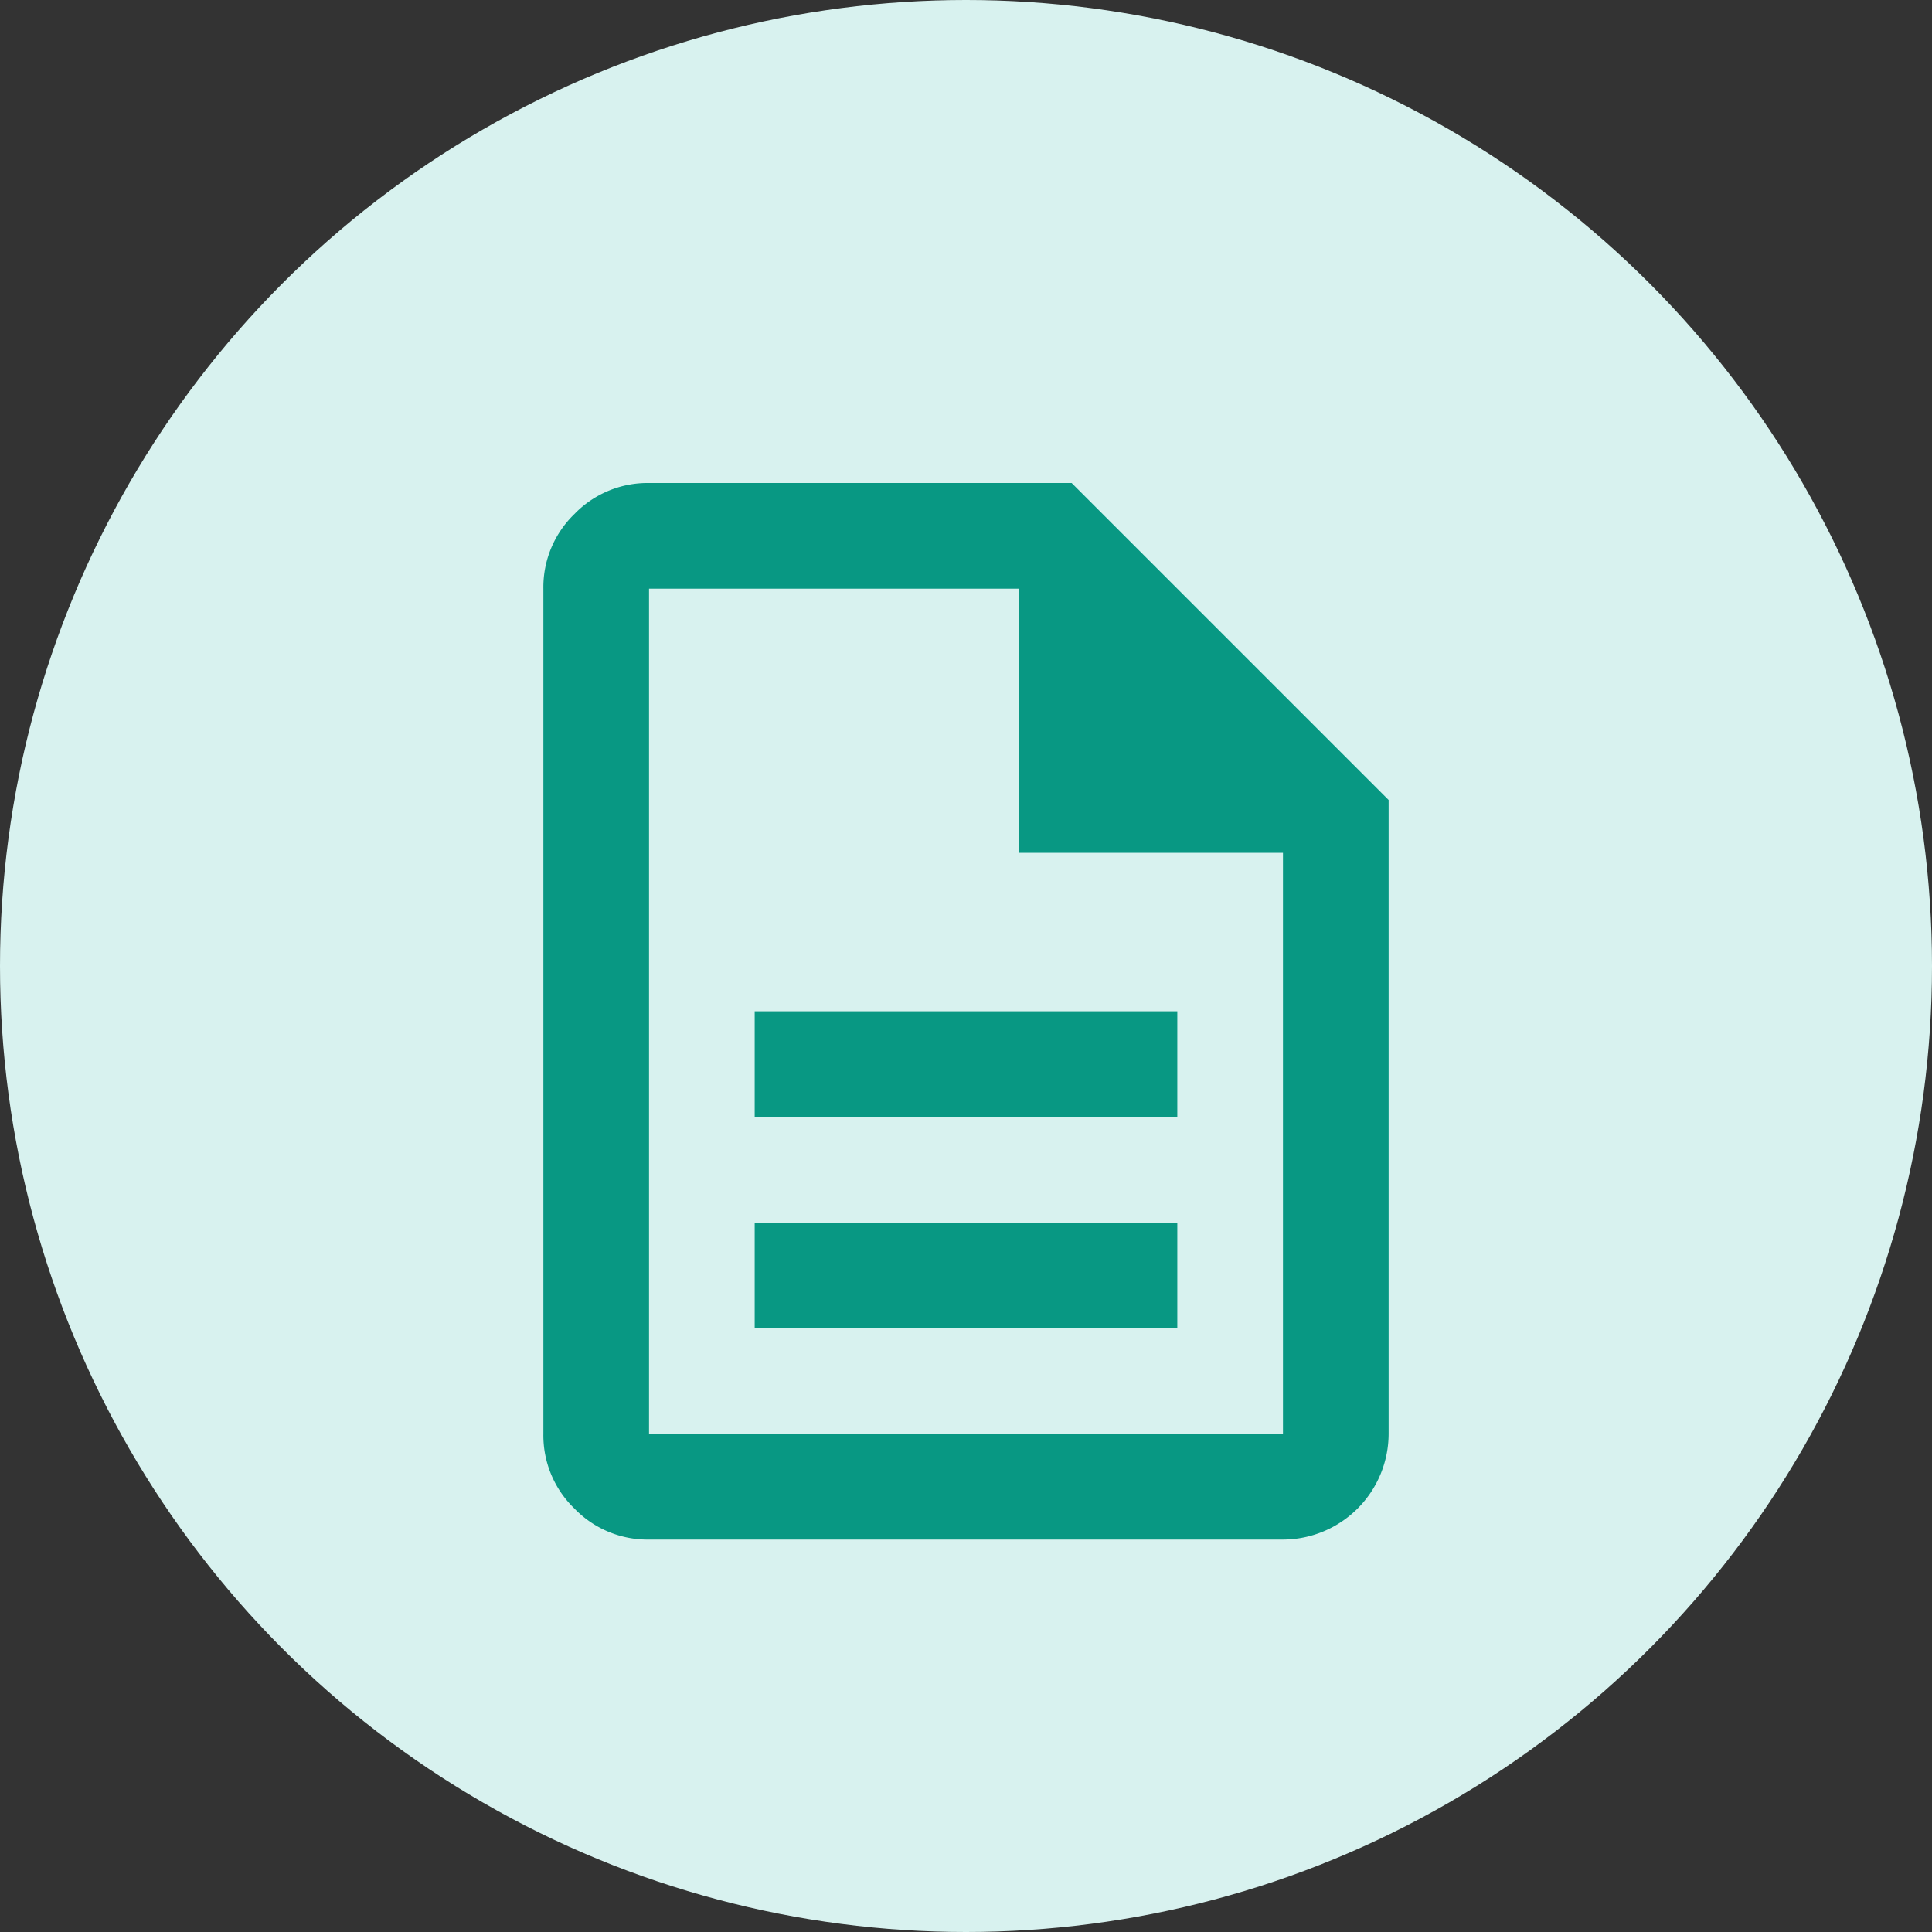
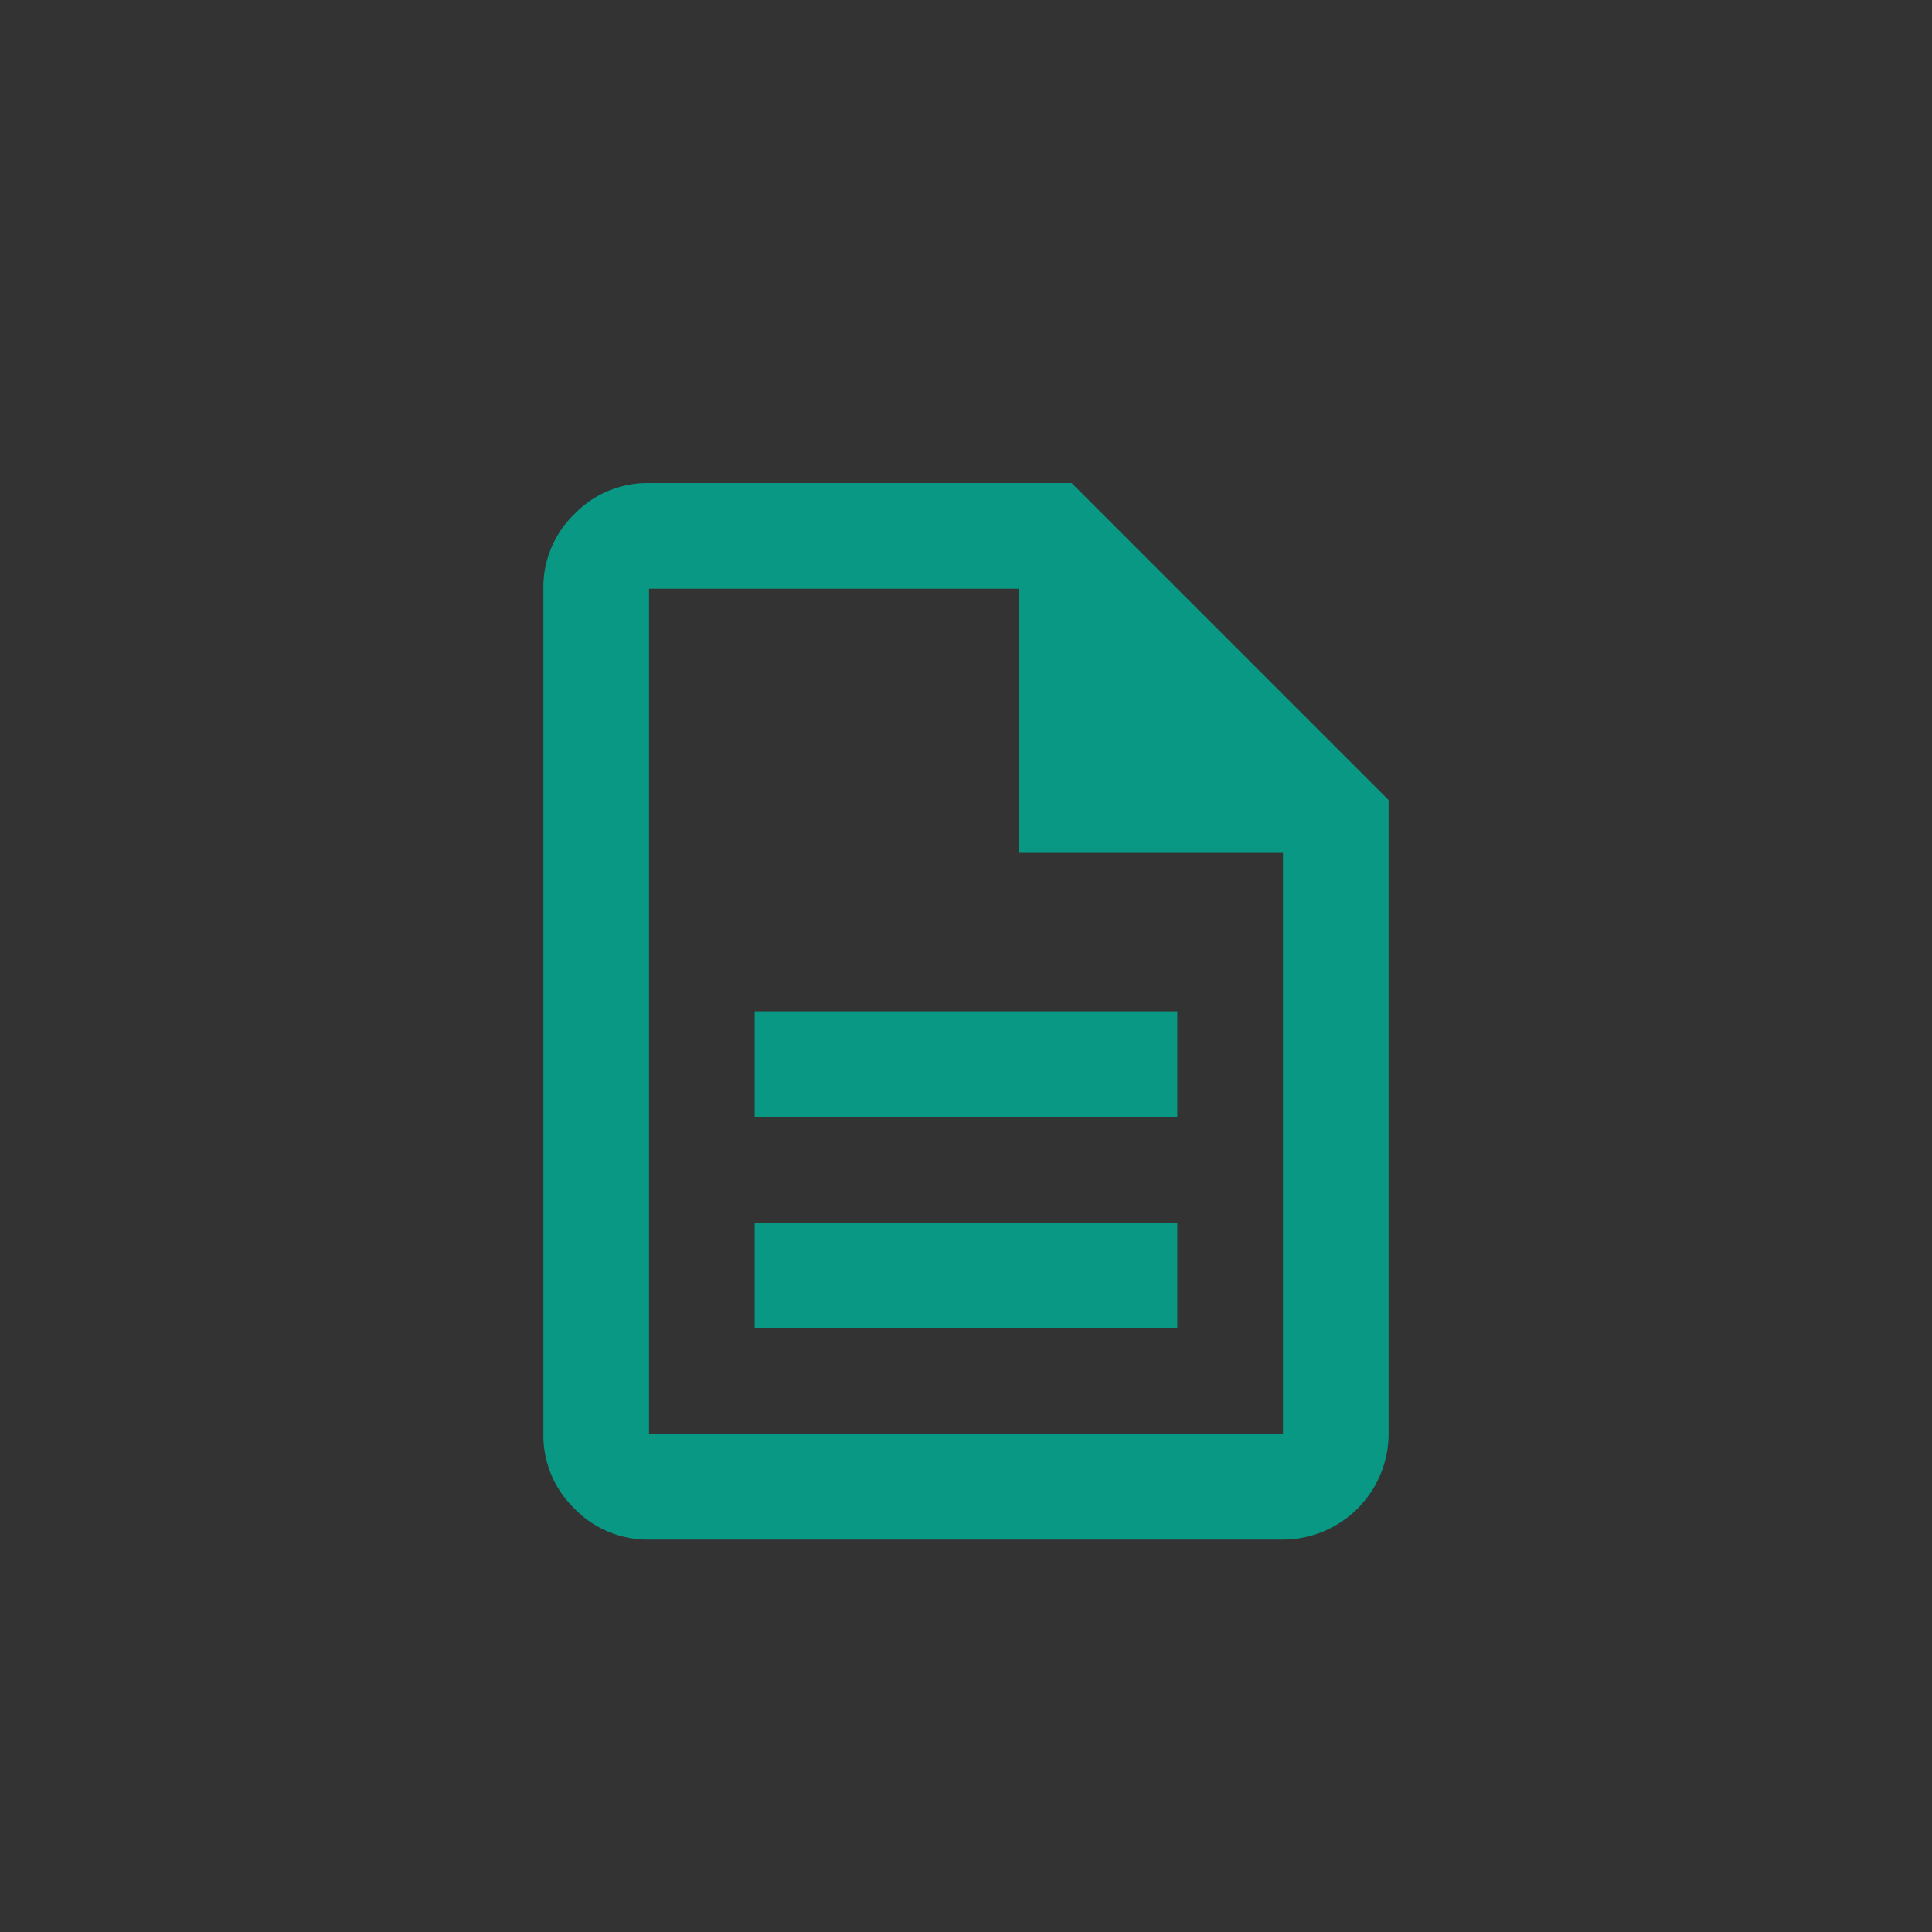
<svg xmlns="http://www.w3.org/2000/svg" id="icon_download_01" width="32" height="32">
  <rect width="100%" height="100%" fill="#333333" stroke="none" />
-   <circle id="base" cx="16" cy="16" r="16" fill="#d8f2ef" />
  <g id="description_FILL0_wght400_GRAD0_opsz24" transform="translate(9 8)">
    <path id="description_FILL0_wght400_GRAD0_opsz24-2" data-name="description_FILL0_wght400_GRAD0_opsz24" d="M3.5 14h7v-1.75h-7zm0-3.5h7V8.75h-7zm-1.75 7a1.685 1.685 0 01-1.236-.514A1.685 1.685 0 010 15.75v-14A1.685 1.685 0 01.514.514 1.685 1.685 0 011.75 0h7L14 5.25v10.5a1.755 1.755 0 01-1.75 1.75zM7.875 6.125V1.75H1.75v14h10.5V6.125zM1.75 1.75z" fill="#089883" />
  </g>
</svg>